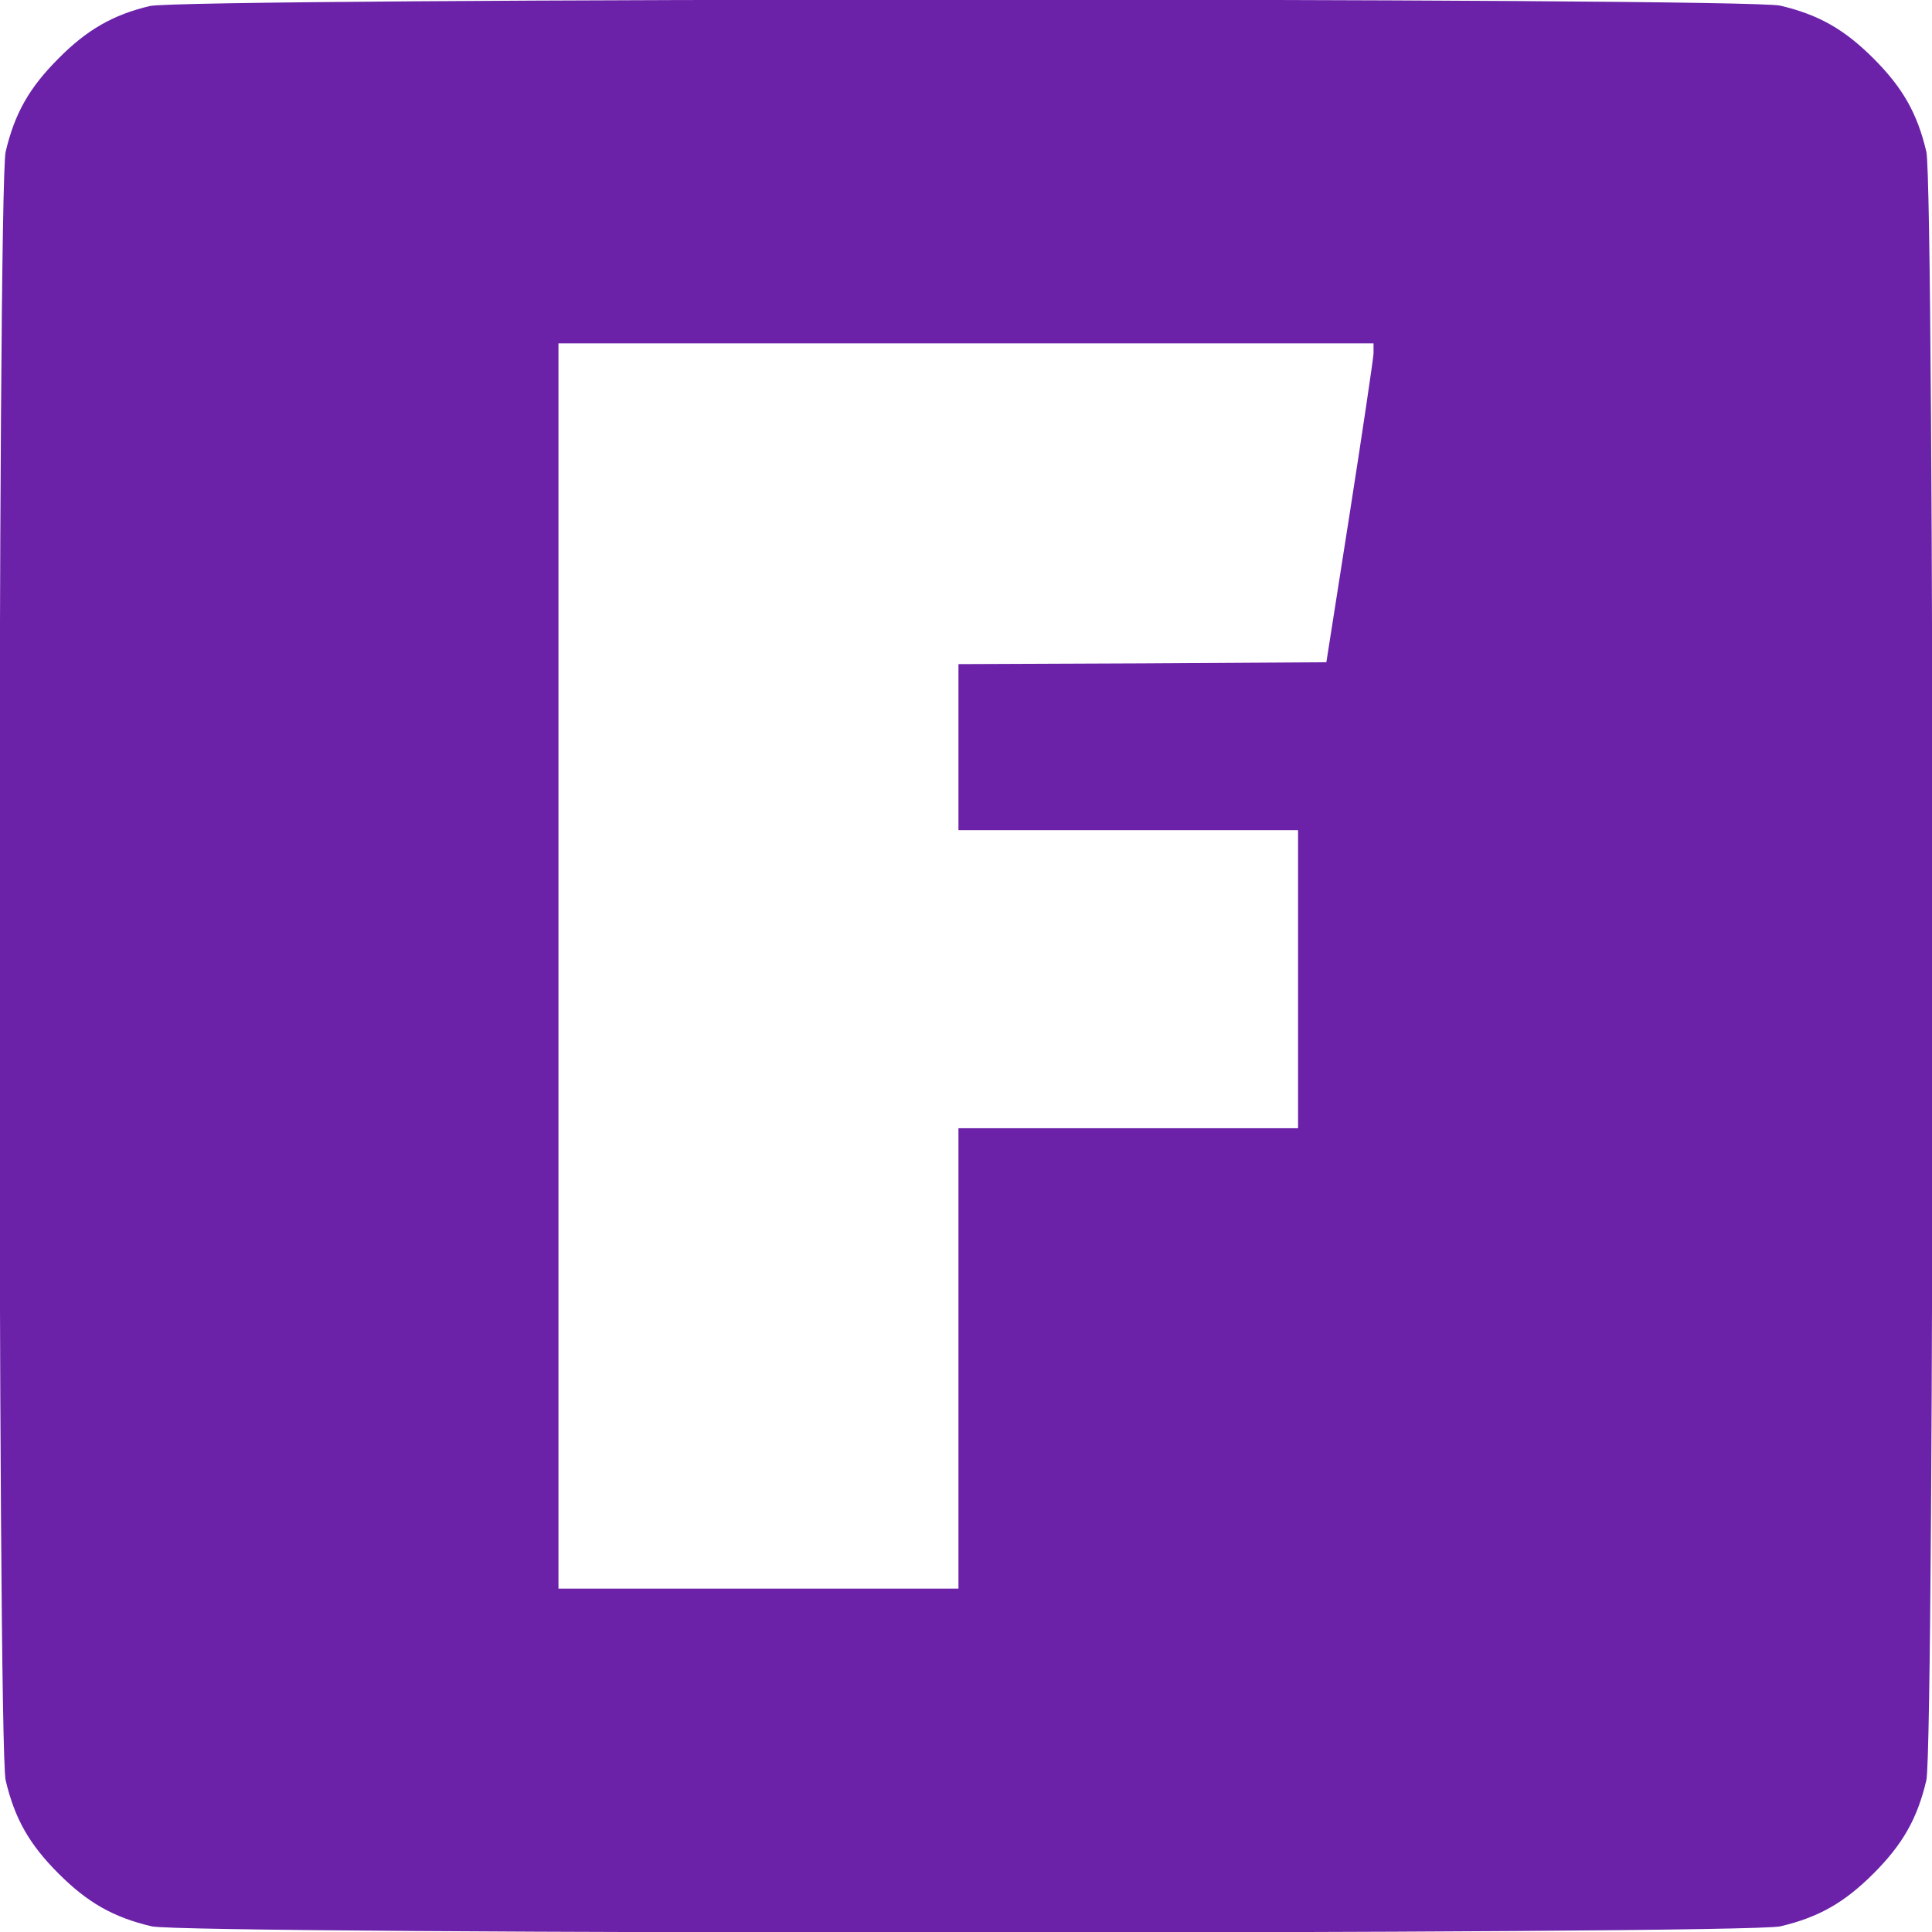
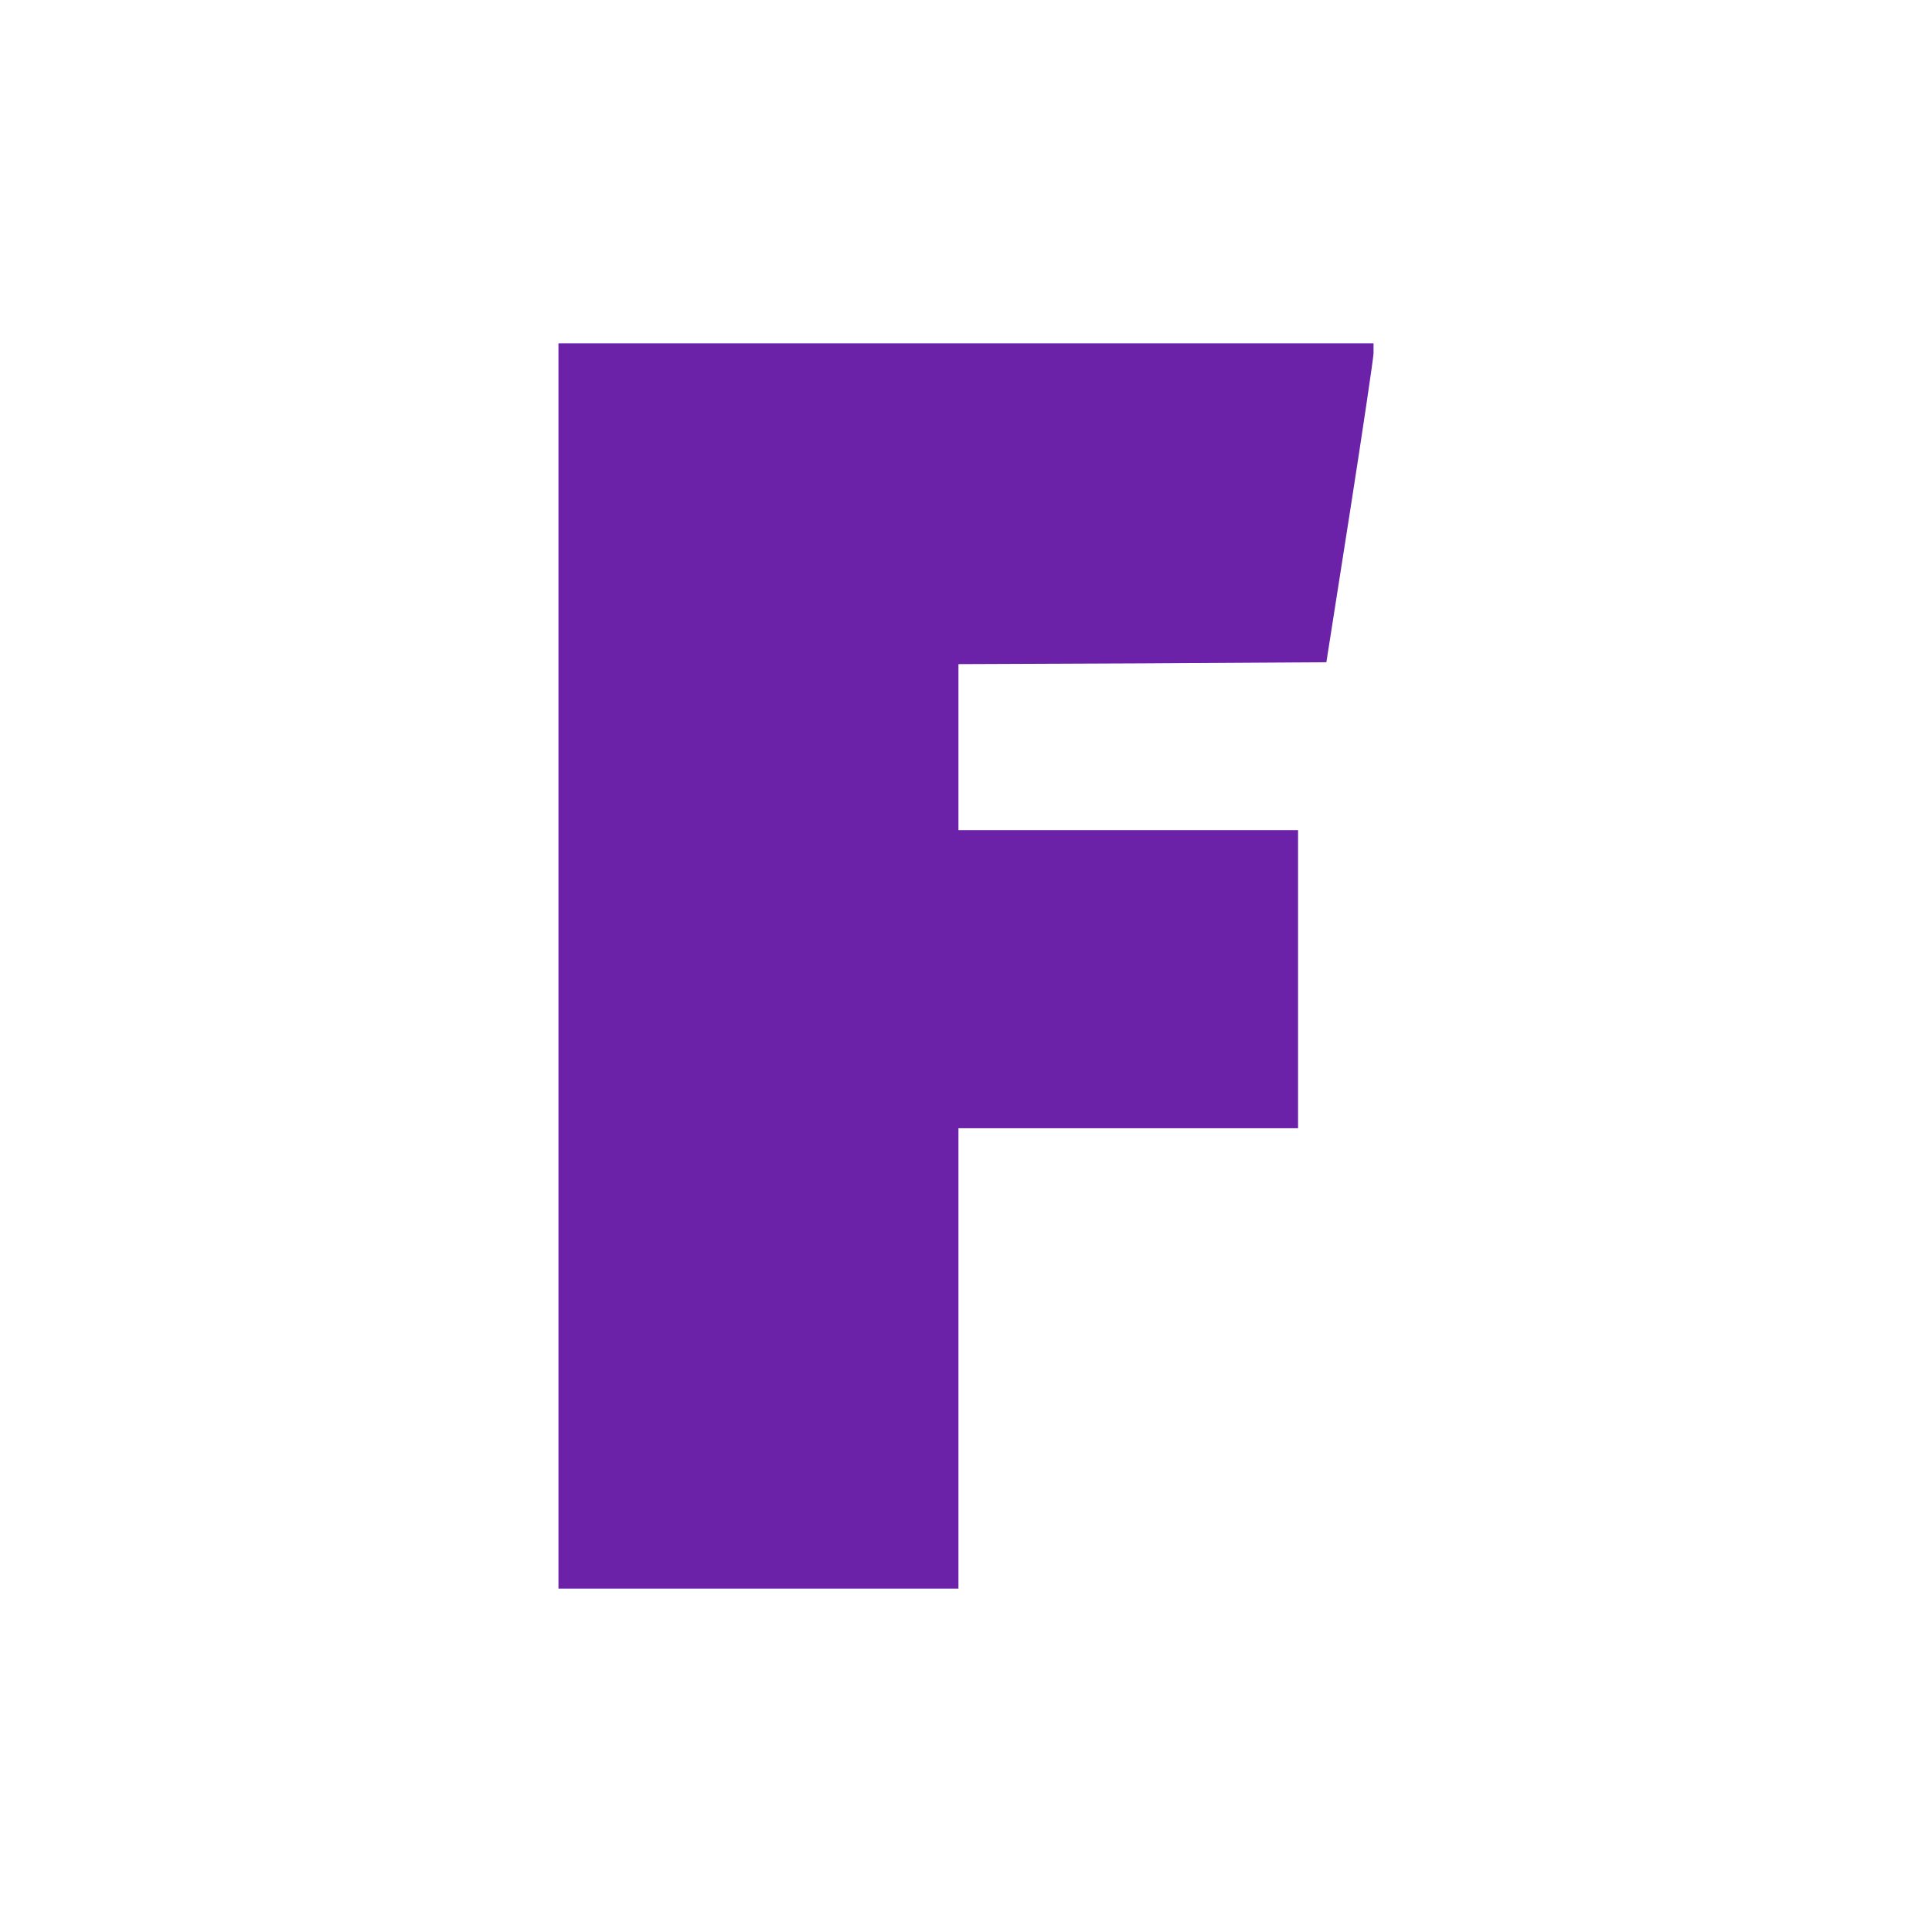
<svg xmlns="http://www.w3.org/2000/svg" version="1.0" width="512pt" height="512pt" viewBox="0 0 512 512" preserveAspectRatio="xMidYMid meet">
  <g transform="translate(0,512) scale(0.1,-0.1)" fill="#6B21A8" stroke="none">
-     <path d="M397 5104 c-97 -23 -167 -63 -242 -139 -77 -77 -116 -145 -140 -247 -22 -95 -22 -4221 0 -4316 24 -102 63 -170 140 -247 77 -77 145 -116 247 -140 95 -22 4221 -22 4316 0 102 24 170 63 247 140 77 77 116 145 140 247 22 95 22 4221 0 4316 -24 102 -63 170 -140 247 -77 77 -145 116 -247 140 -92 22 -4231 21 -4321 -1z m3243 -921 c-1 -16 -29 -206 -63 -423 l-62 -395 -488 -3 -487 -2 0 -220 0 -220 450 0 450 0 0 -395 0 -395 -450 0 -450 0 0 -610 0 -610 -530 0 -530 0 0 1650 0 1650 1080 0 1080 0 0 -27z" />
+     <path d="M397 5104 z m3243 -921 c-1 -16 -29 -206 -63 -423 l-62 -395 -488 -3 -487 -2 0 -220 0 -220 450 0 450 0 0 -395 0 -395 -450 0 -450 0 0 -610 0 -610 -530 0 -530 0 0 1650 0 1650 1080 0 1080 0 0 -27z" />
  </g>
</svg>